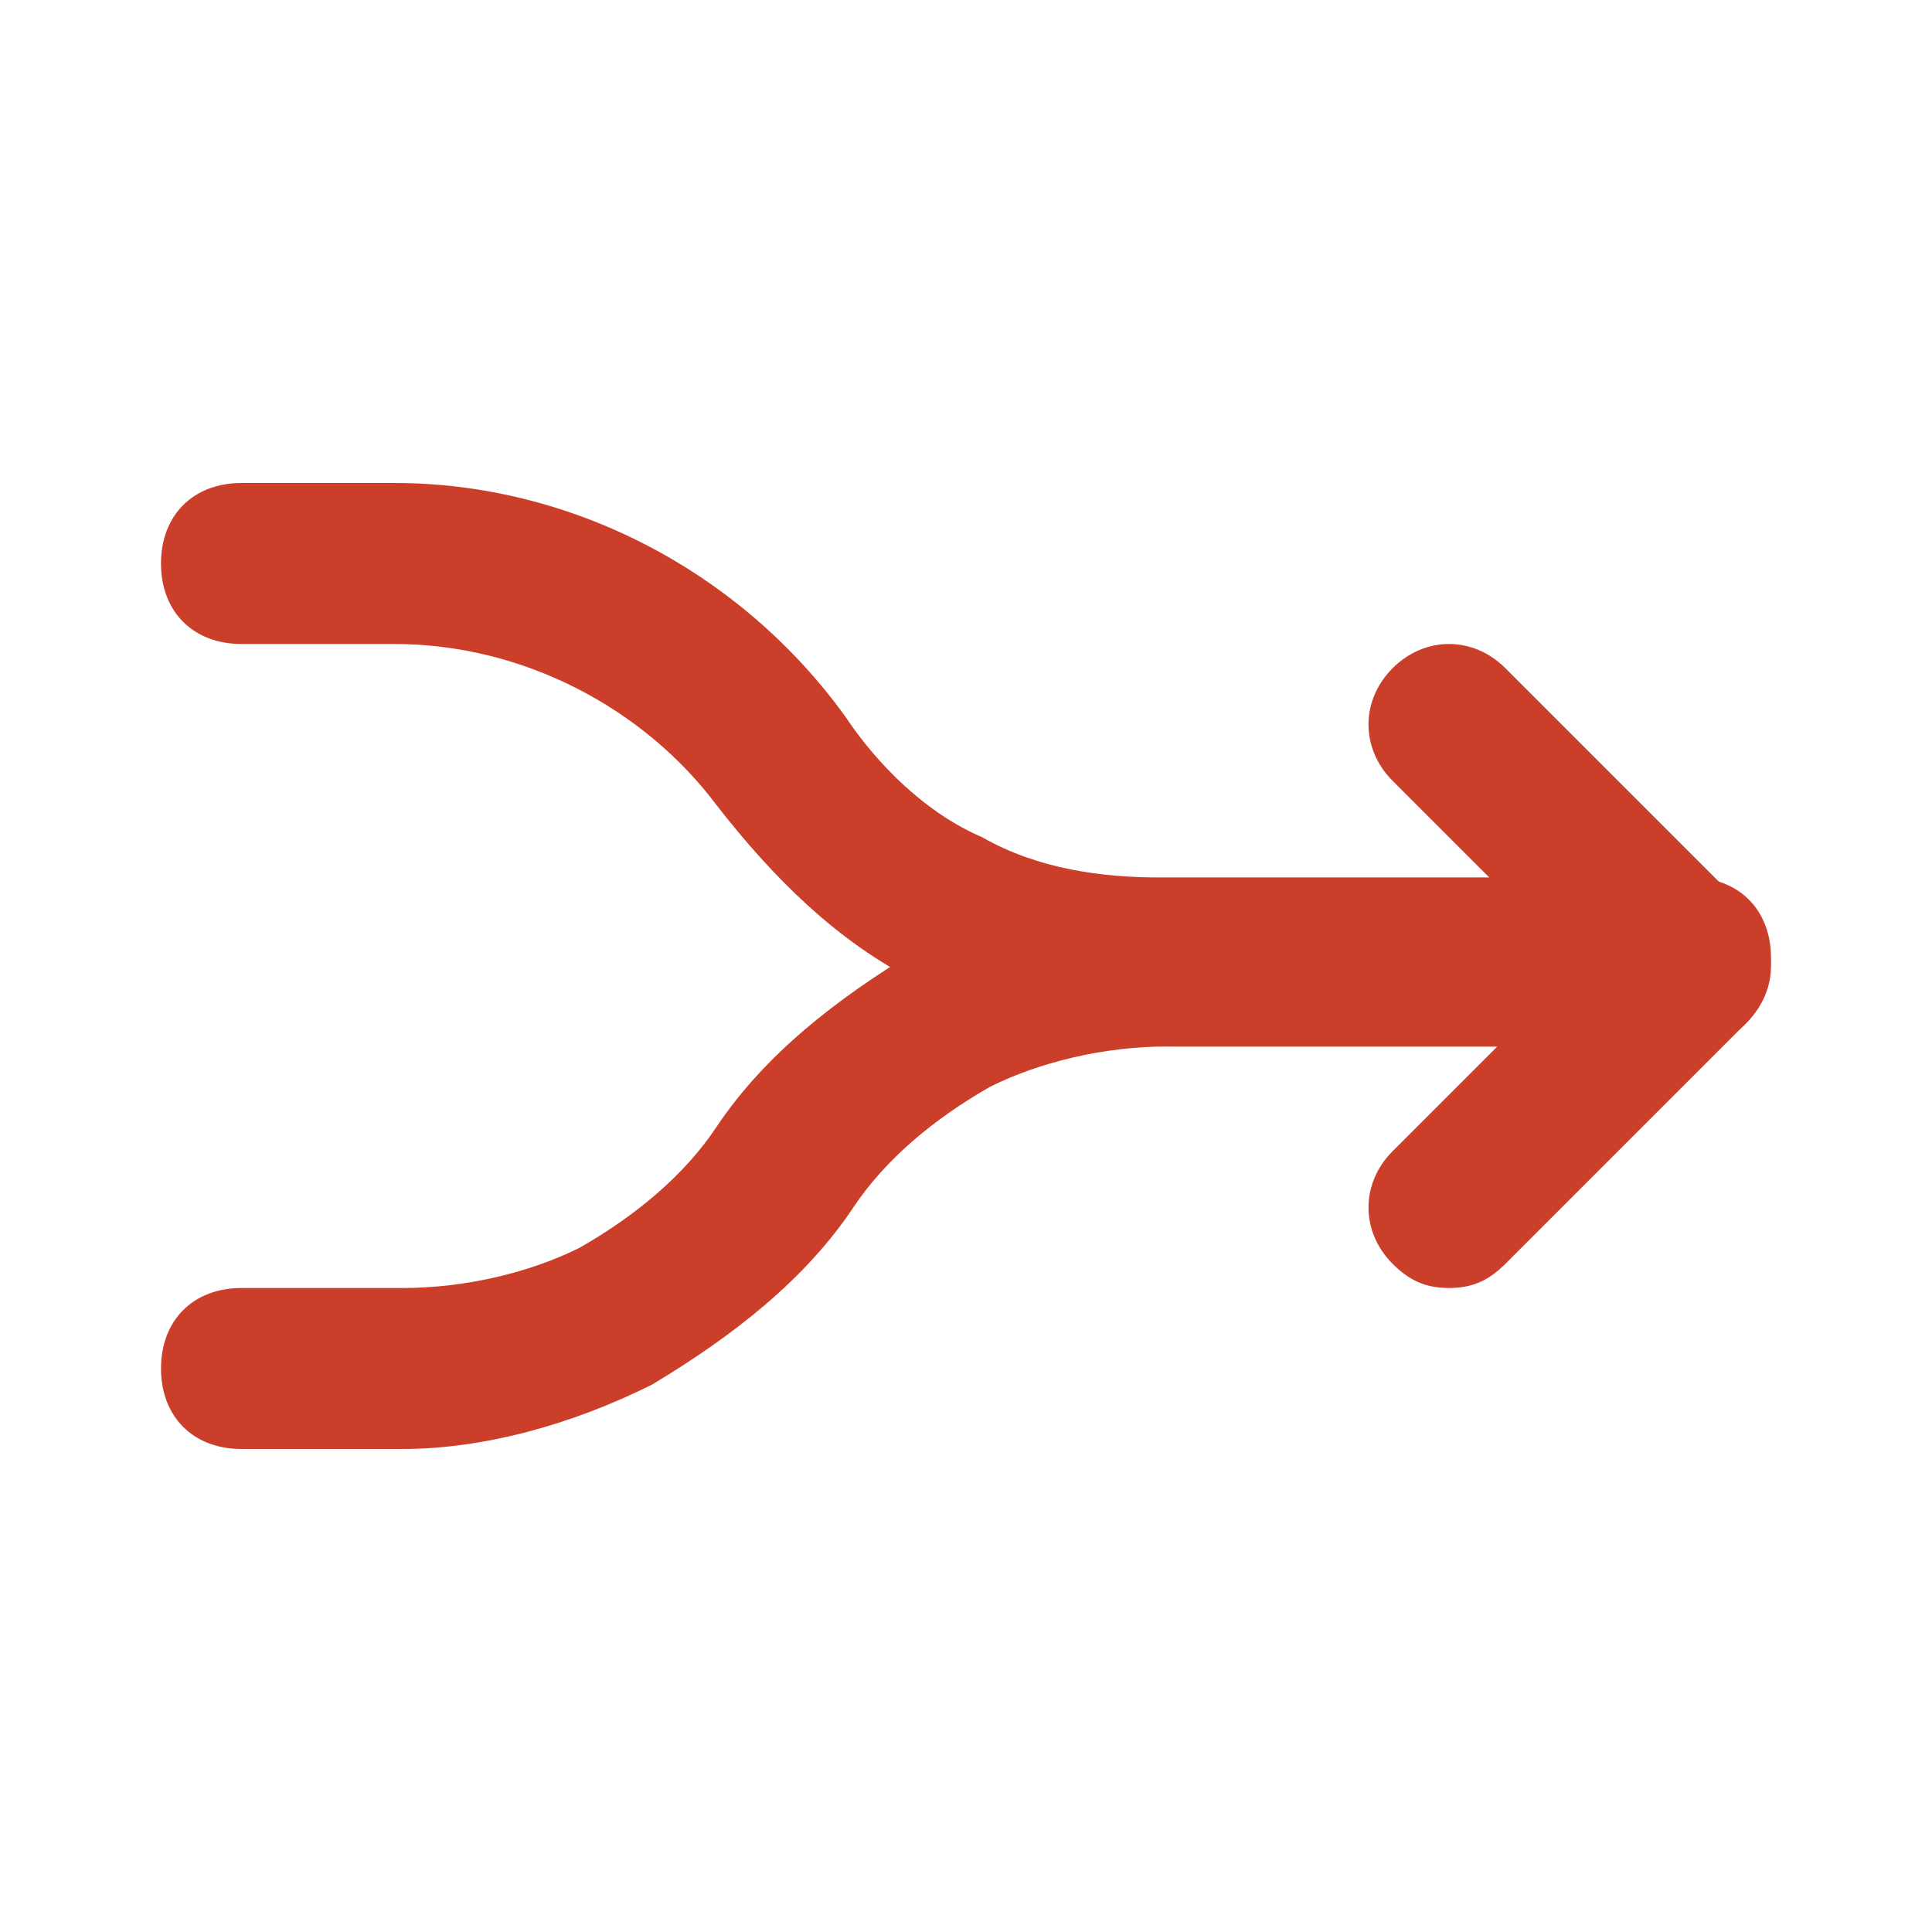
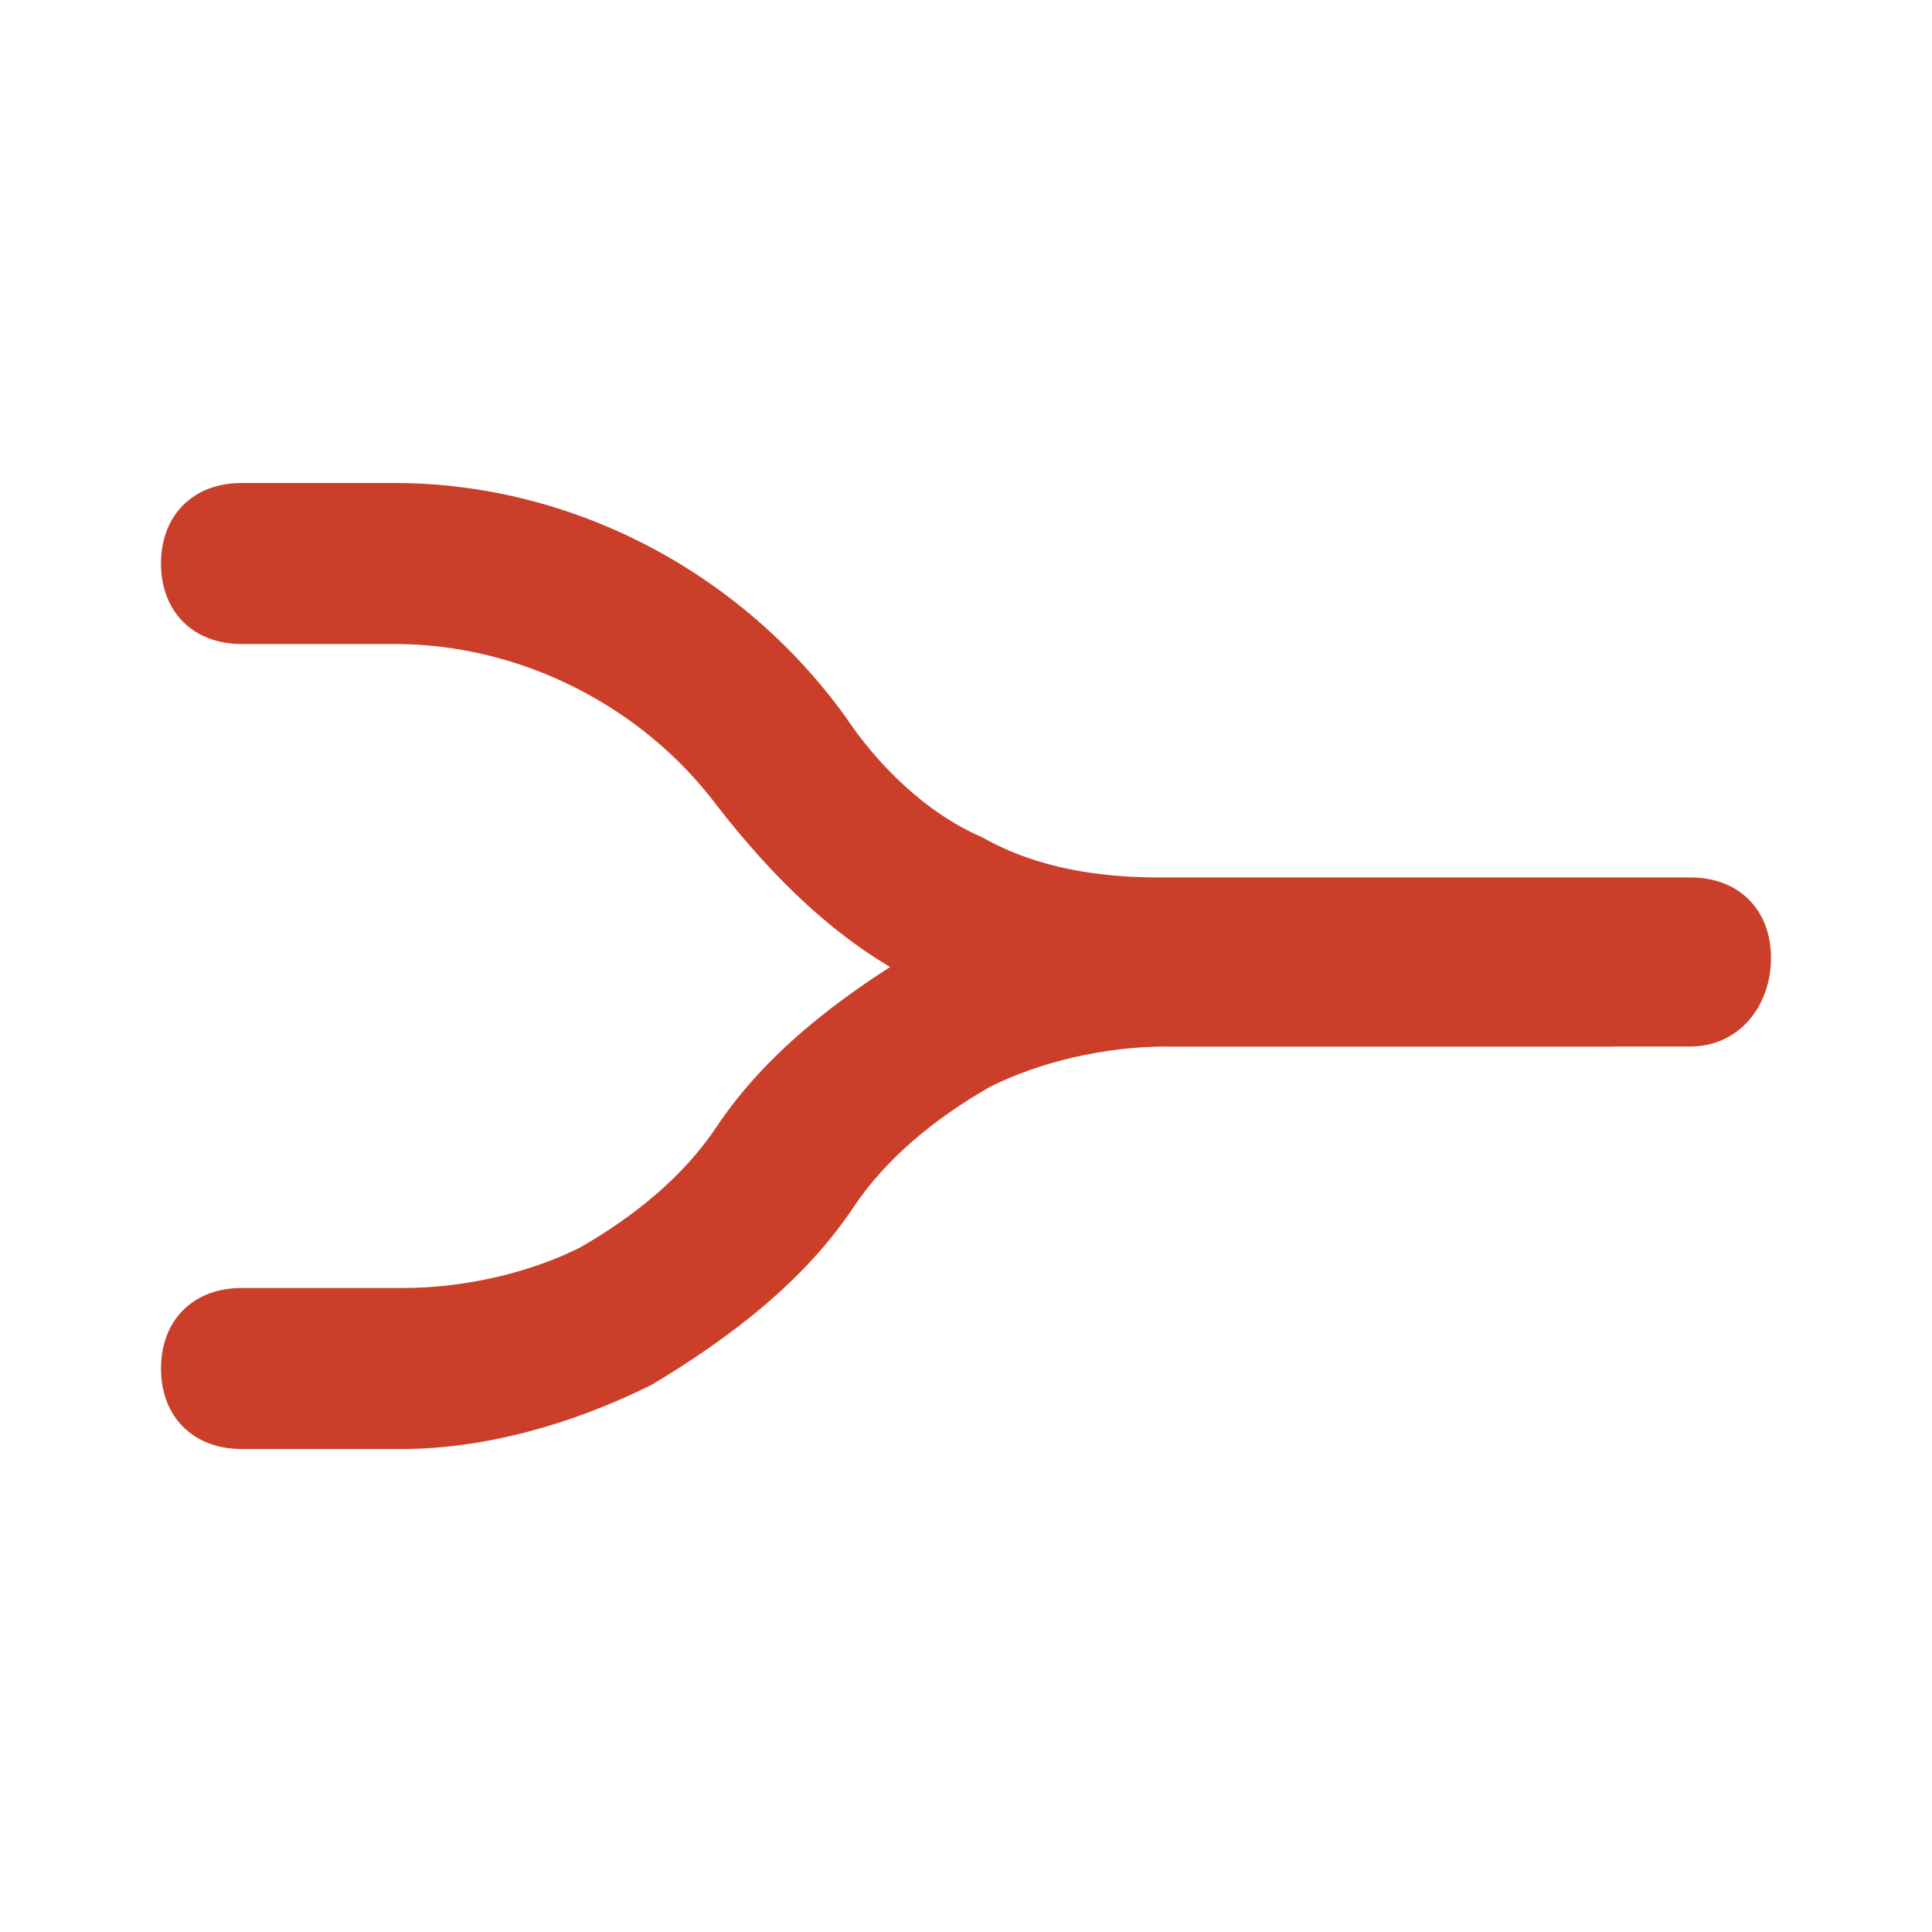
<svg xmlns="http://www.w3.org/2000/svg" version="1.1" width="512" height="512" x="0" y="0" viewBox="0 0 24 24" style="enable-background:new 0 0 512 512" xml:space="preserve" class="">
  <g>
    <g fill="#000">
      <path d="M21 13h-6.4c-1.1 0-2.2-.3-3.2-.8S9.6 10.9 8.9 10c-.9-1.2-2.4-2-4-2H3c-.6 0-1-.4-1-1s.4-1 1-1h1.9c2.2 0 4.3 1.1 5.6 2.9.4.6 1 1.2 1.7 1.5.7.4 1.5.5 2.2.5H21c.6 0 1 .4 1 1s-.4 1.1-1 1.1z" fill="#cb3f2a" opacity="1" data-original="#000000" class="" />
      <path d="M5 18H3c-.6 0-1-.4-1-1s.4-1 1-1h2c.8 0 1.6-.2 2.2-.5.7-.4 1.3-.9 1.7-1.5.6-.9 1.5-1.6 2.5-2.2 1-.5 2.1-.8 3.2-.8H20c.6 0 1 .4 1 1s-.4 1-1 1h-5.5c-.8 0-1.6.2-2.2.5-.7.4-1.3.9-1.7 1.5-.6.9-1.5 1.6-2.5 2.2-1 .5-2.1.8-3.1.8z" fill="#cb3f2a" opacity="1" data-original="#000000" class="" />
-       <path d="M18 16c-.3 0-.5-.1-.7-.3-.4-.4-.4-1 0-1.4l2.3-2.3-2.3-2.3c-.4-.4-.4-1 0-1.4s1-.4 1.4 0l3 3c.4.4.4 1 0 1.4l-3 3c-.2.2-.4.3-.7.3z" fill="#cb3f2a" opacity="1" data-original="#000000" class="" />
    </g>
  </g>
</svg>